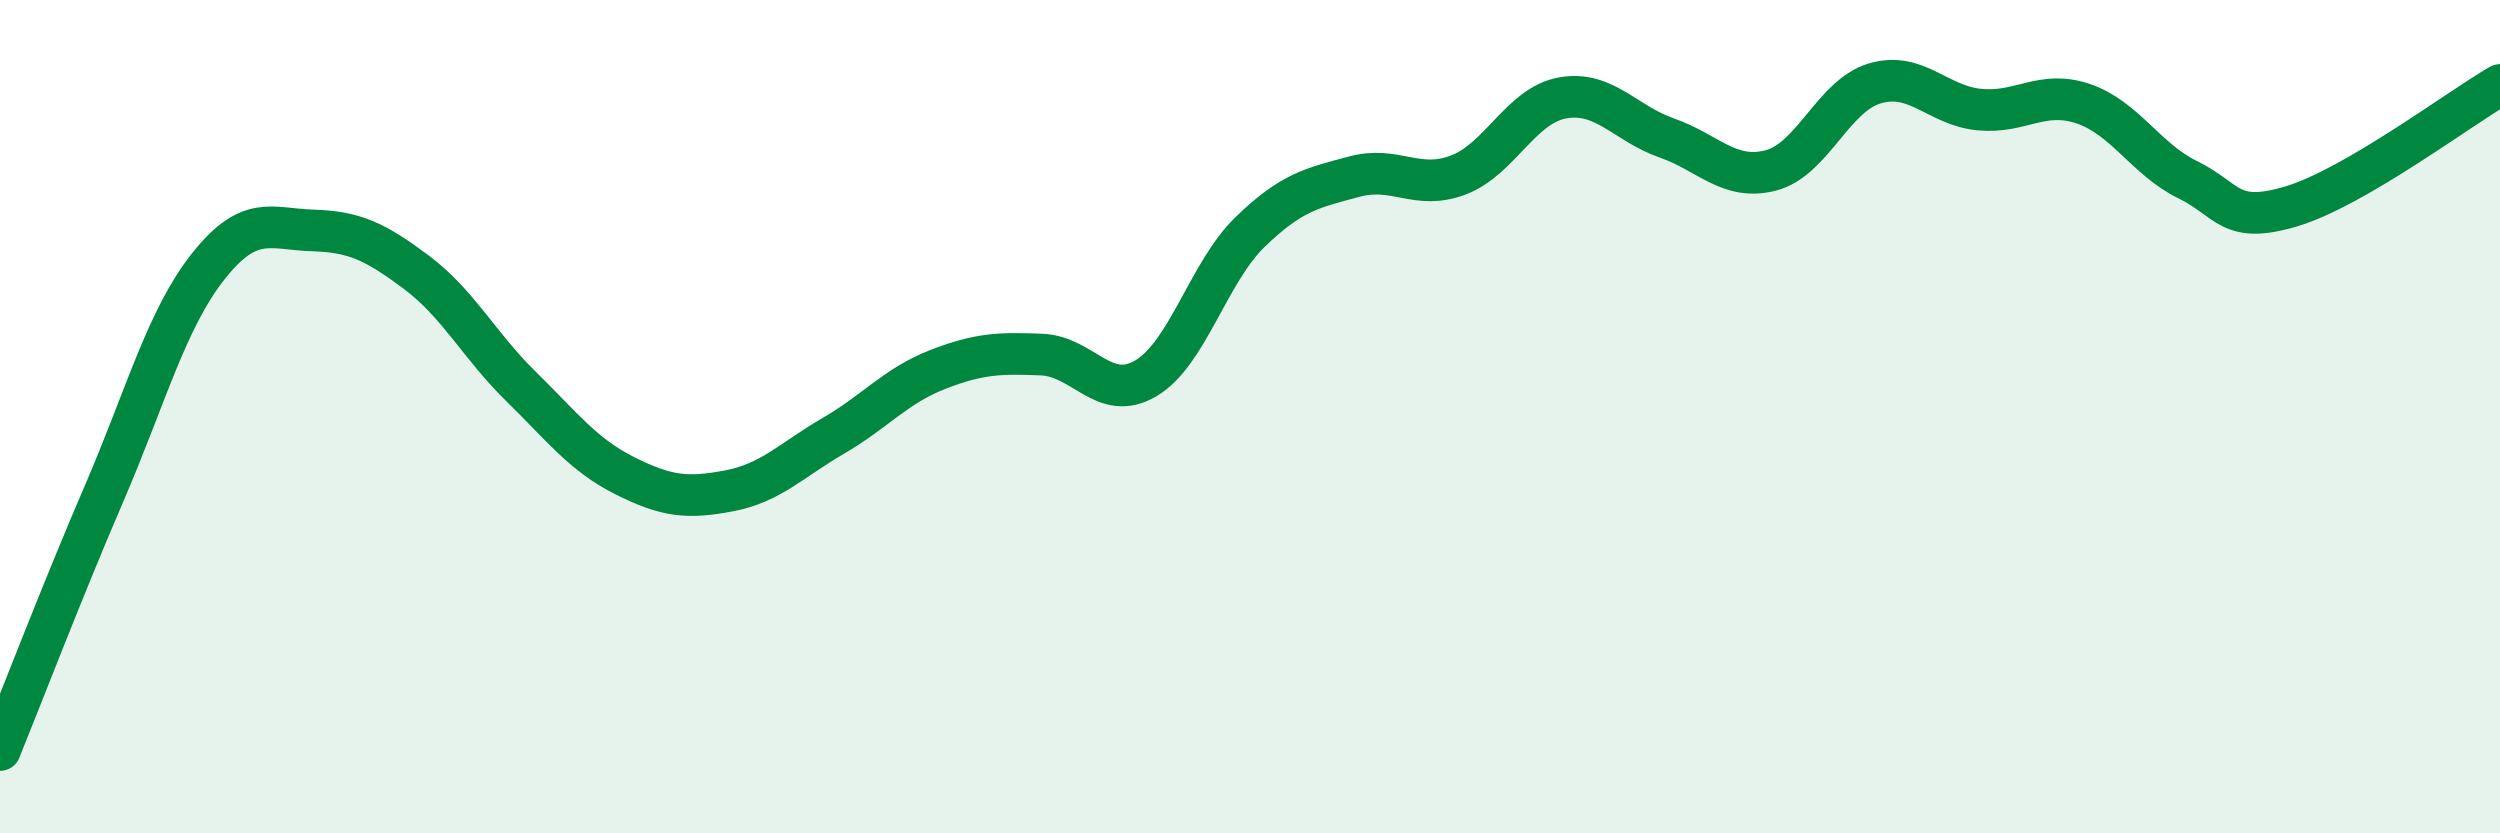
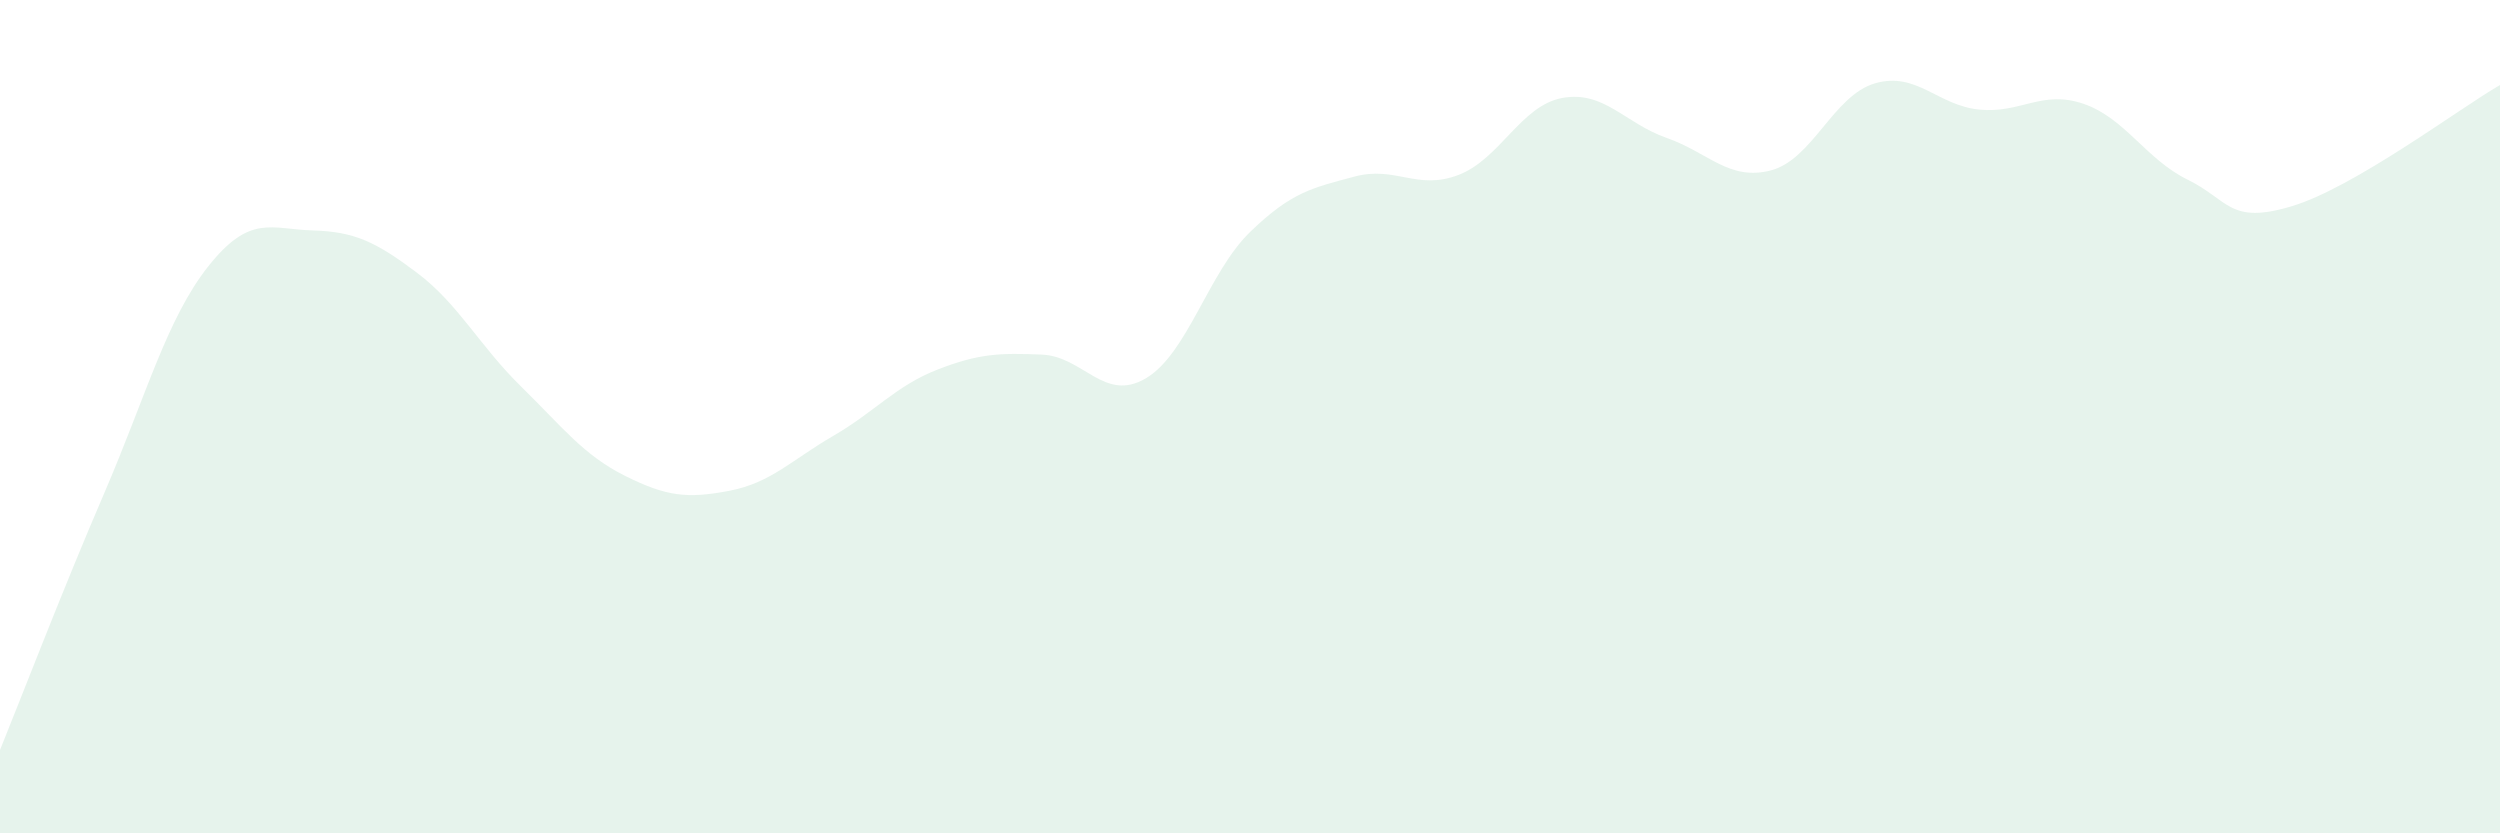
<svg xmlns="http://www.w3.org/2000/svg" width="60" height="20" viewBox="0 0 60 20">
  <path d="M 0,18 C 0.5,16.77 1.5,14.16 2.5,11.84 C 3.5,9.52 4,7.65 5,6.39 C 6,5.13 6.5,5.5 7.5,5.53 C 8.5,5.56 9,5.79 10,6.54 C 11,7.29 11.5,8.29 12.5,9.27 C 13.5,10.25 14,10.92 15,11.42 C 16,11.92 16.5,11.97 17.5,11.78 C 18.5,11.59 19,11.04 20,10.46 C 21,9.88 21.5,9.26 22.5,8.87 C 23.5,8.48 24,8.47 25,8.51 C 26,8.55 26.5,9.67 27.5,9.08 C 28.5,8.49 29,6.54 30,5.57 C 31,4.6 31.5,4.51 32.5,4.24 C 33.5,3.97 34,4.58 35,4.2 C 36,3.82 36.5,2.53 37.5,2.35 C 38.5,2.17 39,2.96 40,3.31 C 41,3.66 41.5,4.35 42.5,4.09 C 43.5,3.83 44,2.29 45,2 C 46,1.71 46.5,2.53 47.5,2.63 C 48.5,2.73 49,2.15 50,2.49 C 51,2.83 51.5,3.82 52.5,4.31 C 53.5,4.8 53.5,5.4 55,4.95 C 56.5,4.5 59,2.62 60,2.04L60 20L0 20Z" fill="#008740" opacity="0.1" stroke-linecap="round" stroke-linejoin="round" />
-   <path d="M 0,18 C 0.5,16.77 1.5,14.16 2.5,11.84 C 3.5,9.52 4,7.65 5,6.39 C 6,5.13 6.5,5.5 7.5,5.53 C 8.5,5.56 9,5.79 10,6.54 C 11,7.29 11.5,8.29 12.5,9.27 C 13.5,10.25 14,10.92 15,11.42 C 16,11.92 16.5,11.97 17.5,11.78 C 18.5,11.59 19,11.04 20,10.46 C 21,9.88 21.5,9.26 22.5,8.87 C 23.5,8.48 24,8.47 25,8.51 C 26,8.55 26.5,9.67 27.5,9.08 C 28.5,8.49 29,6.54 30,5.57 C 31,4.6 31.5,4.51 32.5,4.24 C 33.5,3.97 34,4.58 35,4.2 C 36,3.82 36.5,2.53 37.5,2.35 C 38.5,2.17 39,2.96 40,3.31 C 41,3.66 41.5,4.35 42.5,4.09 C 43.5,3.83 44,2.29 45,2 C 46,1.71 46.5,2.53 47.5,2.63 C 48.5,2.73 49,2.15 50,2.49 C 51,2.83 51.5,3.82 52.5,4.31 C 53.5,4.8 53.5,5.4 55,4.95 C 56.5,4.5 59,2.62 60,2.04" stroke="#008740" stroke-width="1" fill="none" stroke-linecap="round" stroke-linejoin="round" />
</svg>